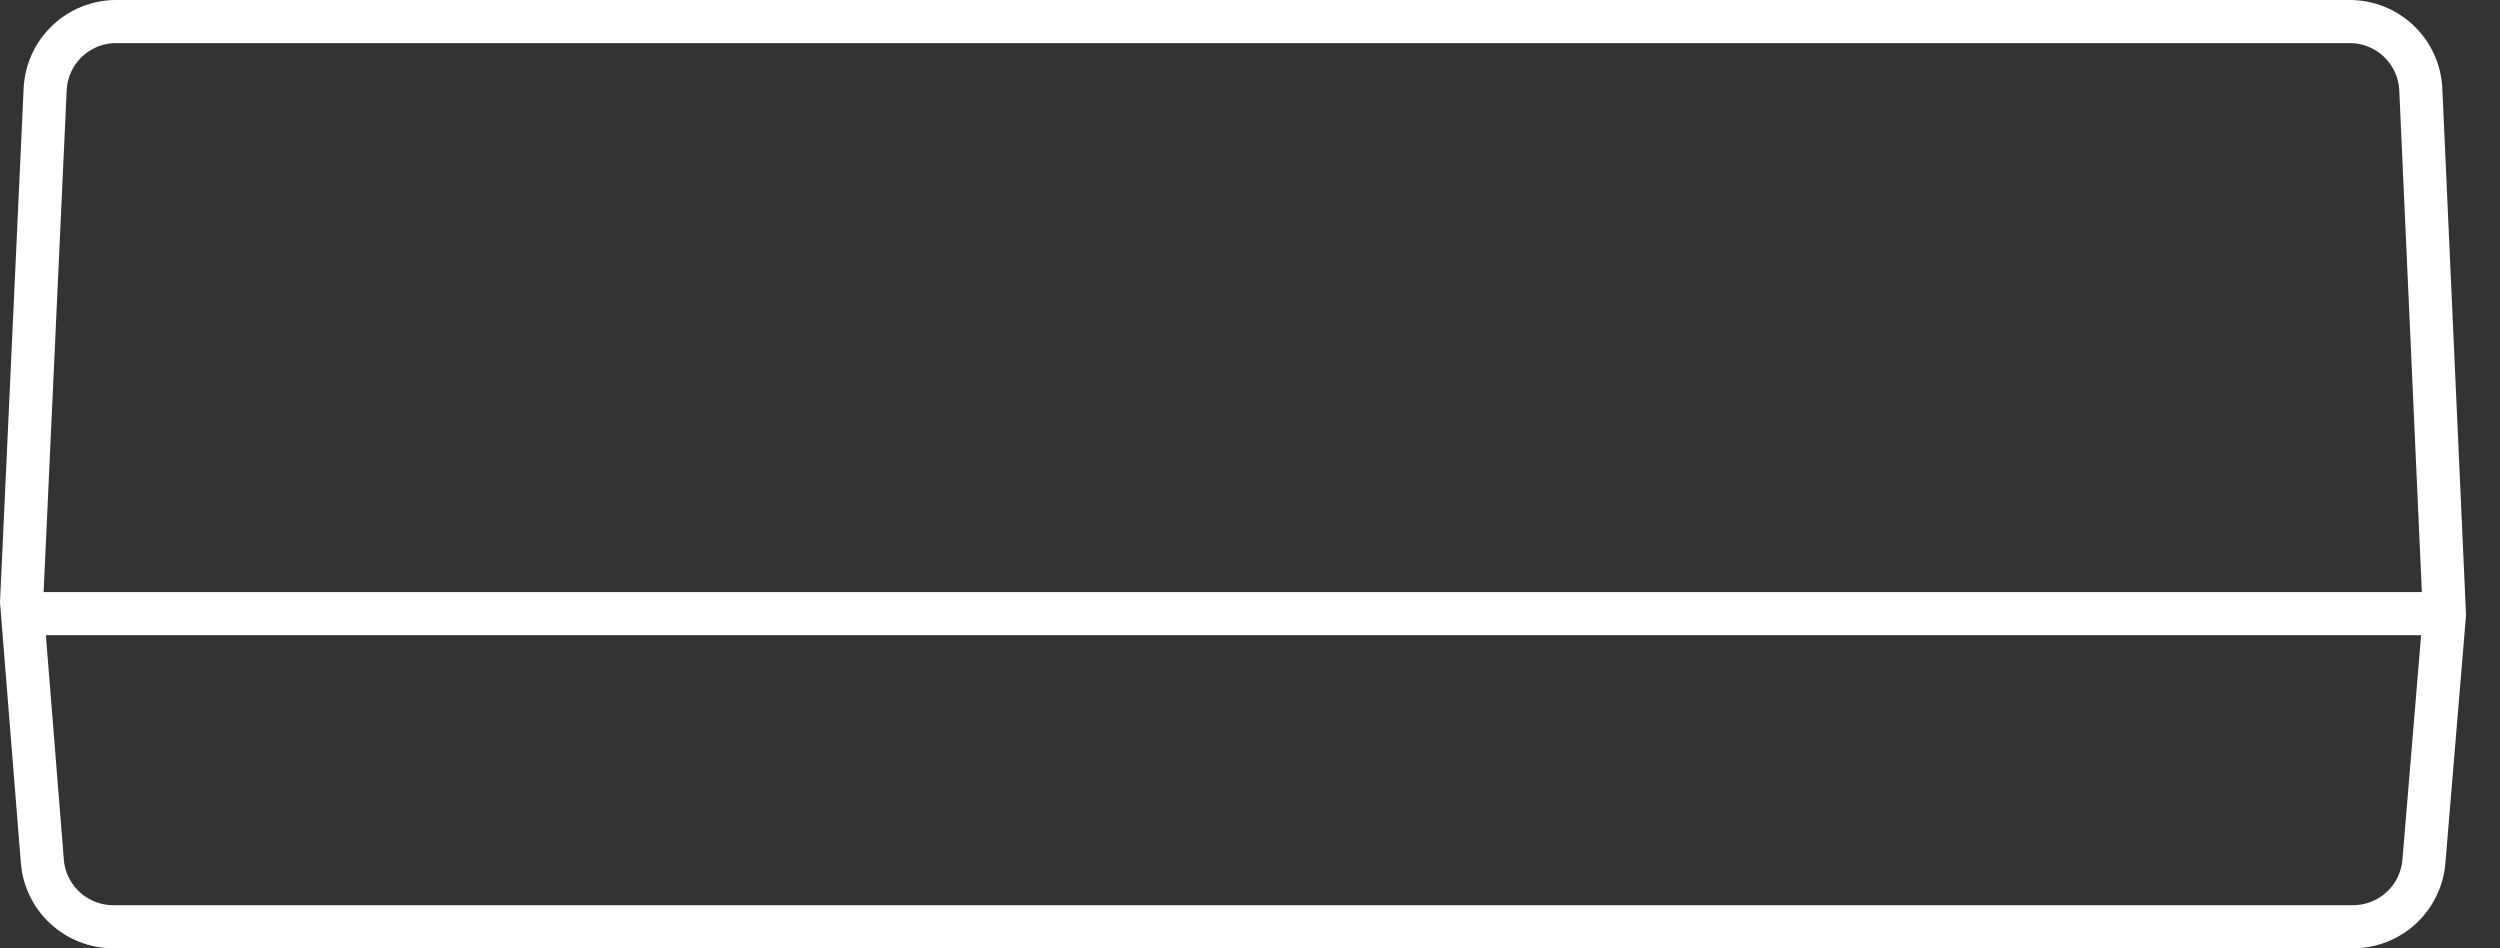
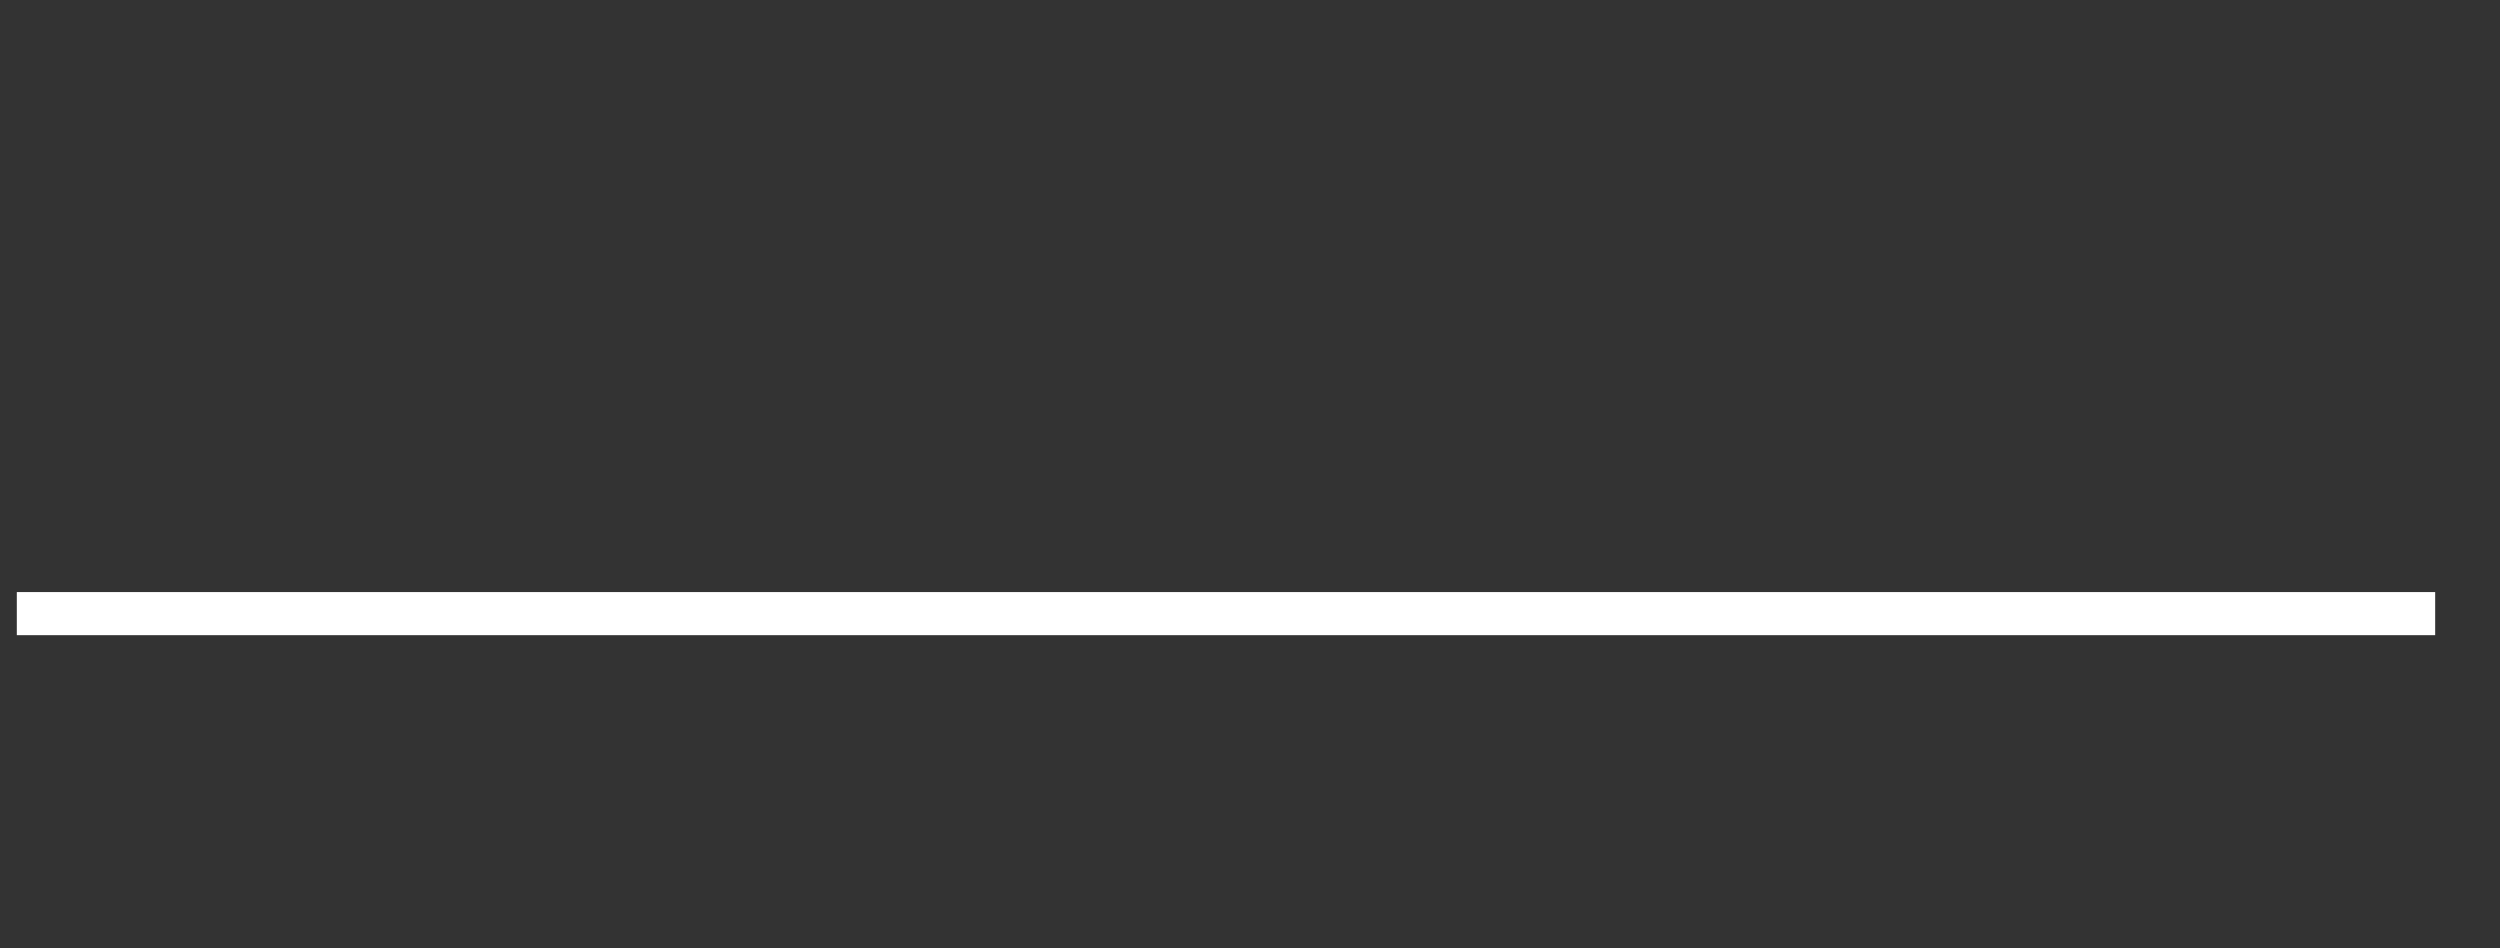
<svg xmlns="http://www.w3.org/2000/svg" width="58" height="22" viewBox="0 0 58 22">
  <rect x="0" y="0" width="58" height="22" fill="#333333" stroke="none" />
  <defs>
    <clipPath id="gur2a">
-       <path fill="#fff" d="M.548 2.052A2.15 2.15 0 0 1 2.697 0h51.817a2.15 2.15 0 0 1 2.148 2.054l.55 12.216-.479 5.758A2.15 2.15 0 0 1 54.59 22H2.628a2.15 2.15 0 0 1-2.144-1.979L0 13.973z" />
-     </clipPath>
+       </clipPath>
  </defs>
  <g>
    <g>
      <g>
-         <path fill="none" stroke="#fff" stroke-miterlimit="50" stroke-width="2" d="M.548 2.052A2.15 2.15 0 0 1 2.697 0h51.817a2.15 2.15 0 0 1 2.148 2.054l.55 12.216v0l-.479 5.758A2.15 2.15 0 0 1 54.59 22H2.628a2.15 2.15 0 0 1-2.144-1.979L0 13.973v0z" clip-path="url(&quot;#gur2a&quot;)" />
-       </g>
+         </g>
      <g>
        <path fill="none" stroke="#fff" stroke-linecap="square" stroke-miterlimit="50" d="M.89 14.236h55.106" />
      </g>
    </g>
  </g>
</svg>